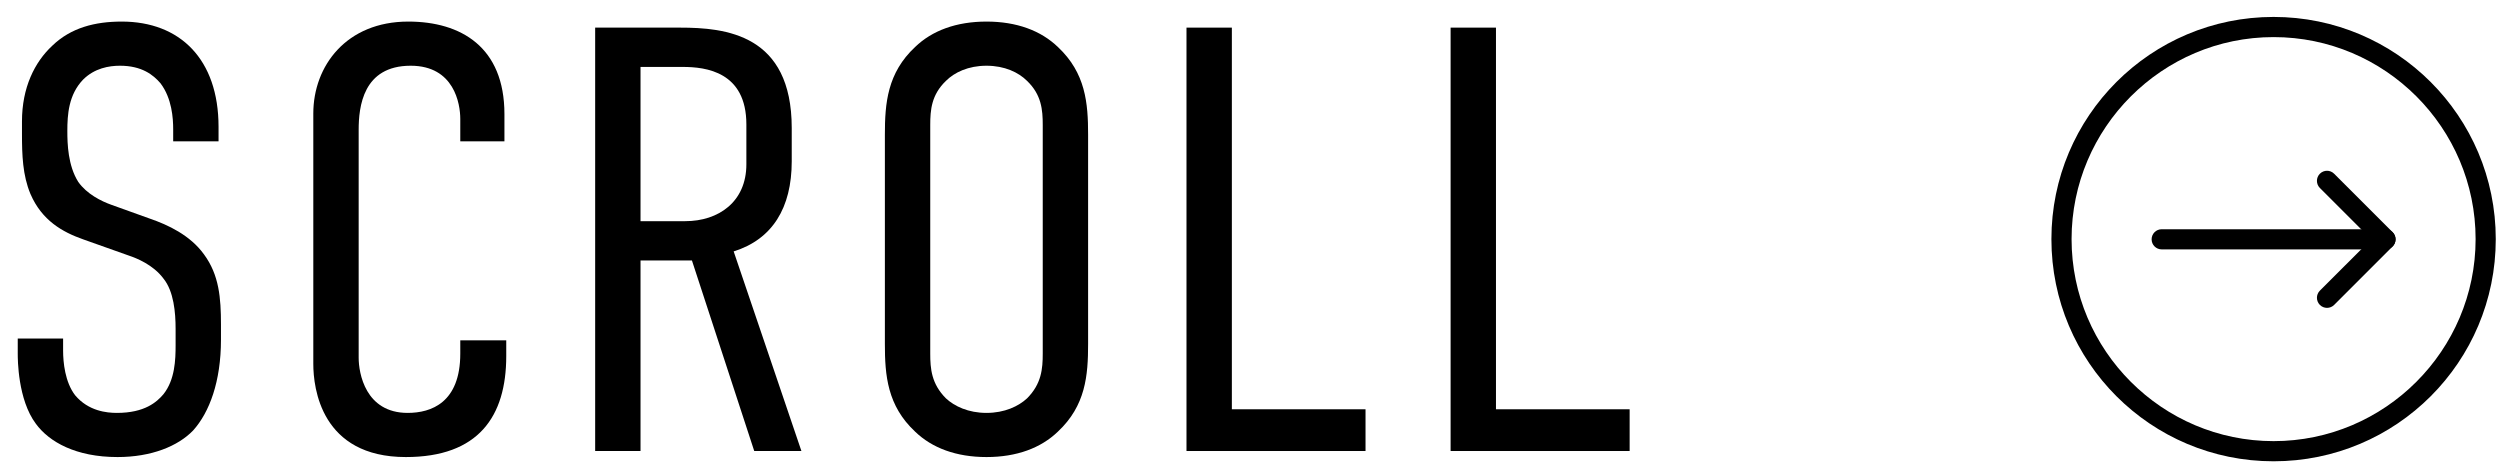
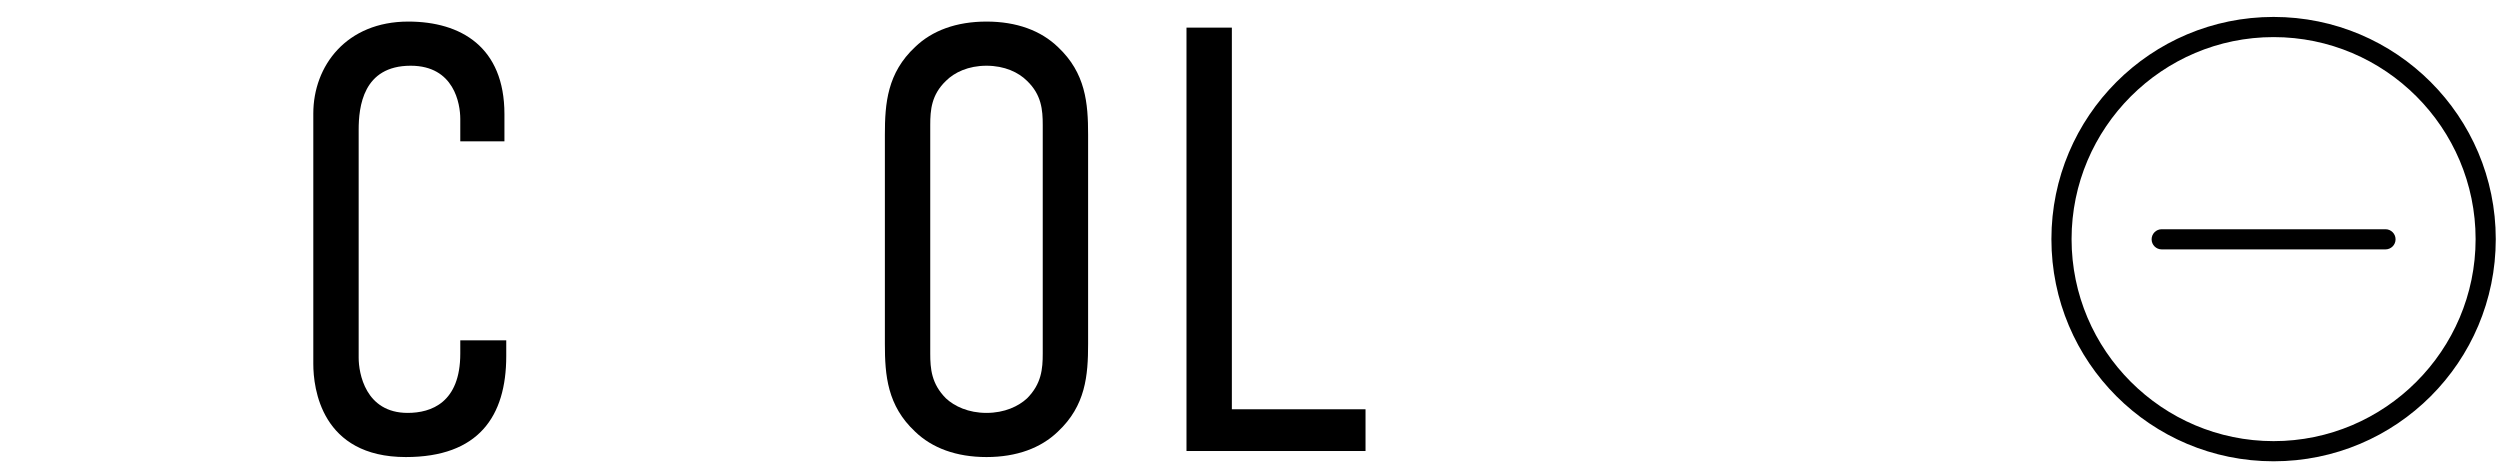
<svg xmlns="http://www.w3.org/2000/svg" width="124" height="23" viewBox="0 0 124 23" fill="none">
-   <path d="M8.59 6.41C8.59 5.87 8.53 4.88 7.96 4.13C7.6 3.71 7.03 3.26 5.95 3.26C5.41 3.26 4.69 3.38 4.12 3.95C3.4 4.7 3.34 5.69 3.34 6.5C3.34 7.13 3.37 8.21 3.88 9.02C4.3 9.62 5.02 9.98 5.53 10.16L7.45 10.85C8.32 11.15 9.43 11.66 10.12 12.62C10.87 13.64 10.96 14.78 10.96 16.1V16.85C10.96 18.92 10.39 20.45 9.58 21.35C8.83 22.13 7.51 22.67 5.83 22.67C3.76 22.67 2.44 21.92 1.78 21.02C0.88 19.82 0.88 17.81 0.88 17.54V16.79H3.13V17.39C3.13 17.96 3.22 18.95 3.73 19.61C4.39 20.39 5.29 20.48 5.8 20.48C7.18 20.48 7.78 19.94 8.11 19.55C8.68 18.83 8.71 17.84 8.71 17.12V16.31C8.71 15.5 8.62 14.45 8.11 13.82C7.6 13.13 6.76 12.8 6.4 12.68L4.12 11.87C3.1 11.51 2.08 10.94 1.51 9.62C1.12 8.69 1.09 7.67 1.09 6.65V6.02C1.09 4.34 1.72 3.08 2.59 2.27C3.52 1.37 4.72 1.07 6.04 1.07C8.92 1.07 10.84 2.93 10.84 6.29V7.01H8.59V6.41Z" fill="black" />
  <path d="M22.83 5.9C22.83 5.15 22.53 3.26 20.37 3.26C18 3.26 17.79 5.3 17.79 6.44V17.75C17.79 18.5 18.12 20.48 20.22 20.48C21.39 20.48 22.83 19.97 22.83 17.54V16.88H25.11V17.66C25.11 20.66 23.73 22.67 20.13 22.67C15.93 22.67 15.54 19.25 15.54 18.05V5.63C15.54 3.26 17.19 1.07 20.25 1.07C22.86 1.07 25.02 2.33 25.02 5.66V7.01H22.83V5.9Z" fill="black" />
-   <path d="M33.72 1.37C36 1.37 39.27 1.7 39.27 6.35V8C39.27 10.31 38.31 11.87 36.39 12.47L39.75 22.37H37.41L34.32 12.92H31.77V22.37H29.52V1.37H33.72ZM31.77 10.97H33.99C35.64 10.97 37.02 10.01 37.02 8.15V6.17C37.02 3.56 35.01 3.32 33.87 3.32H31.77V10.97Z" fill="black" />
  <path d="M43.89 6.68C43.89 5.12 44.01 3.62 45.39 2.33C46.23 1.52 47.43 1.07 48.93 1.07C50.43 1.07 51.63 1.52 52.47 2.33C53.85 3.62 53.97 5.12 53.97 6.68V17.06C53.97 18.62 53.85 20.12 52.47 21.41C51.63 22.22 50.43 22.67 48.93 22.67C47.43 22.67 46.23 22.22 45.39 21.41C44.01 20.12 43.89 18.62 43.89 17.06V6.68ZM51.72 6.2C51.72 5.45 51.66 4.7 50.94 4.01C50.52 3.59 49.83 3.26 48.93 3.26C48.03 3.26 47.34 3.59 46.92 4.01C46.2 4.7 46.14 5.45 46.14 6.2V17.54C46.14 18.29 46.2 19.04 46.92 19.76C47.34 20.15 48.03 20.48 48.93 20.48C49.83 20.48 50.52 20.15 50.94 19.76C51.66 19.04 51.72 18.29 51.72 17.54V6.2Z" fill="black" />
  <path d="M61.1 1.37V20.3H67.73V22.37H58.85V1.37H61.1Z" fill="black" />
-   <path d="M74.2 1.37V20.3H80.83V22.37H71.95V1.37H74.2Z" fill="black" />
  <path d="M112.77 1.84C118.3 1.84 122.79 6.34 122.79 11.86C122.79 17.38 118.29 21.88 112.77 21.88C107.25 21.88 102.75 17.38 102.75 11.86C102.75 6.34 107.25 1.84 112.77 1.84ZM112.77 0.84C106.68 0.84 101.75 5.77 101.75 11.86C101.75 17.95 106.68 22.88 112.77 22.88C118.86 22.88 123.79 17.95 123.79 11.86C123.79 5.77 118.85 0.84 112.77 0.84Z" fill="black" />
  <path fill-rule="evenodd" clip-rule="evenodd" d="M106.72 11.87C106.72 11.594 106.944 11.37 107.22 11.37H118.32C118.596 11.37 118.82 11.594 118.82 11.87C118.82 12.146 118.596 12.37 118.32 12.37H107.22C106.944 12.37 106.72 12.146 106.72 11.87Z" fill="black" />
-   <path fill-rule="evenodd" clip-rule="evenodd" d="M115.066 8.617C115.262 8.421 115.578 8.421 115.773 8.617L118.673 11.517C118.767 11.61 118.82 11.738 118.82 11.87C118.82 12.003 118.767 12.13 118.673 12.224L115.773 15.124C115.578 15.319 115.262 15.319 115.066 15.124C114.871 14.928 114.871 14.612 115.066 14.416L117.613 11.87L115.066 9.324C114.871 9.128 114.871 8.812 115.066 8.617Z" fill="black" />
</svg>